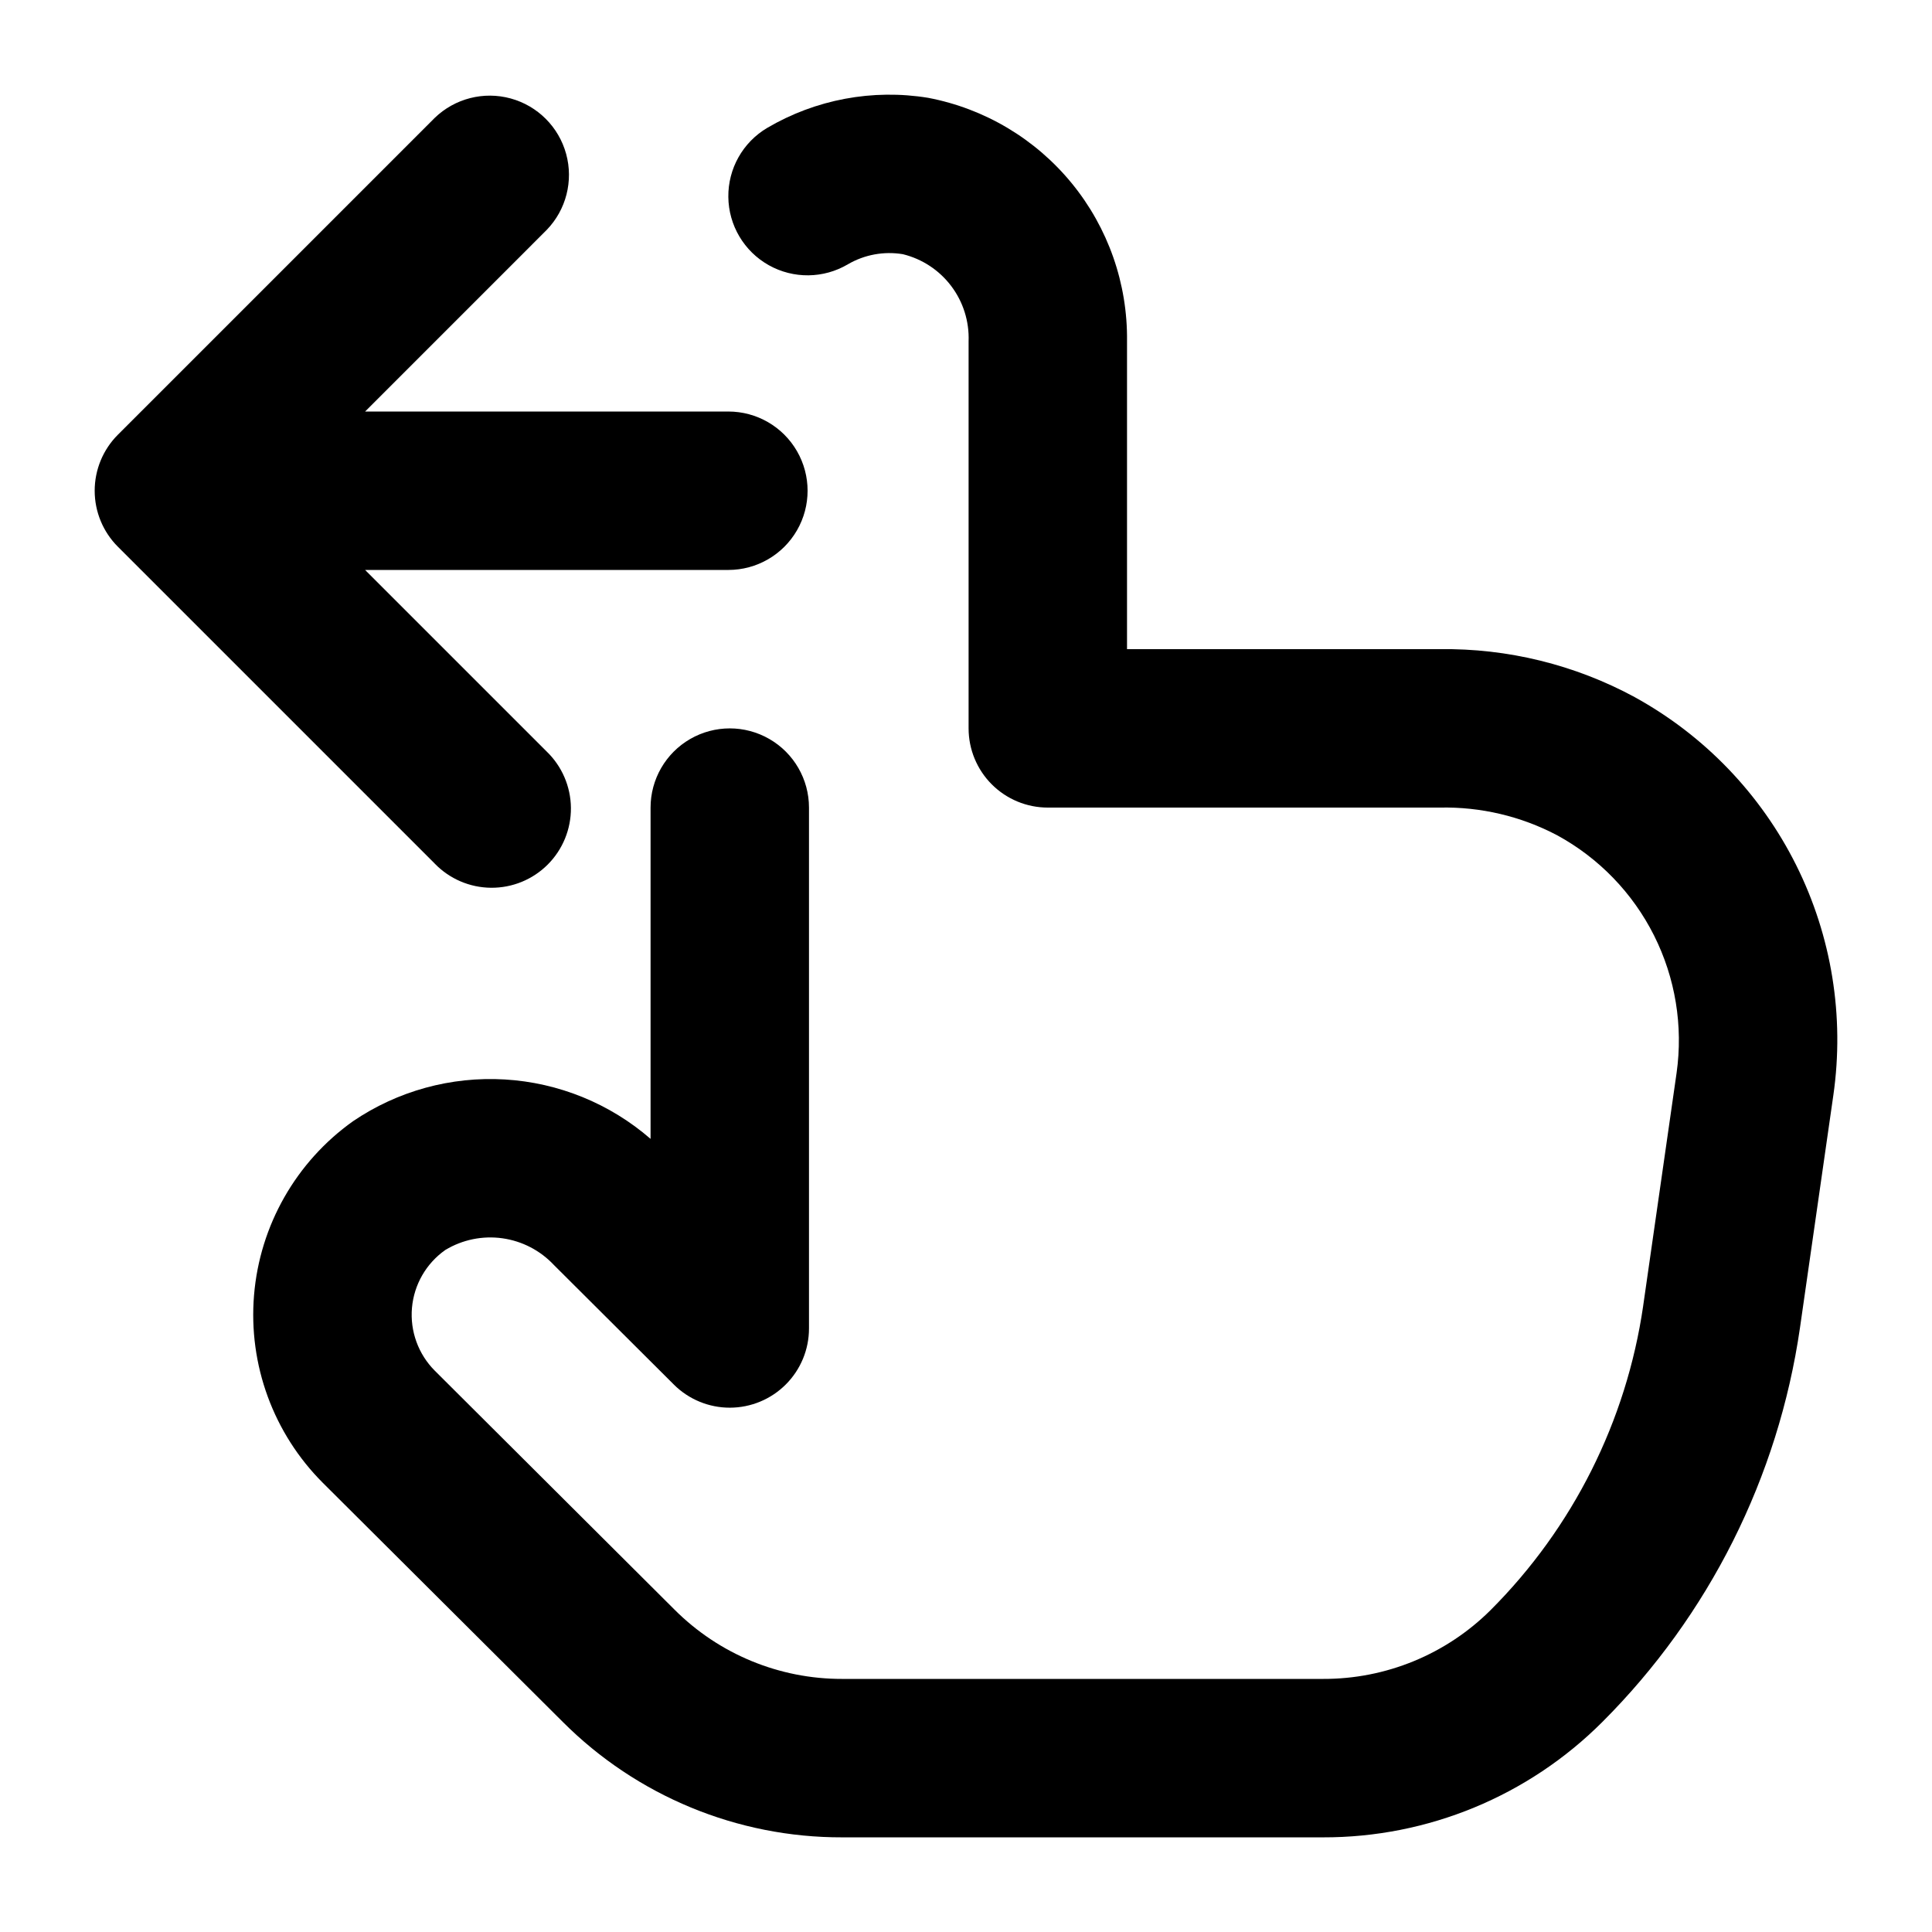
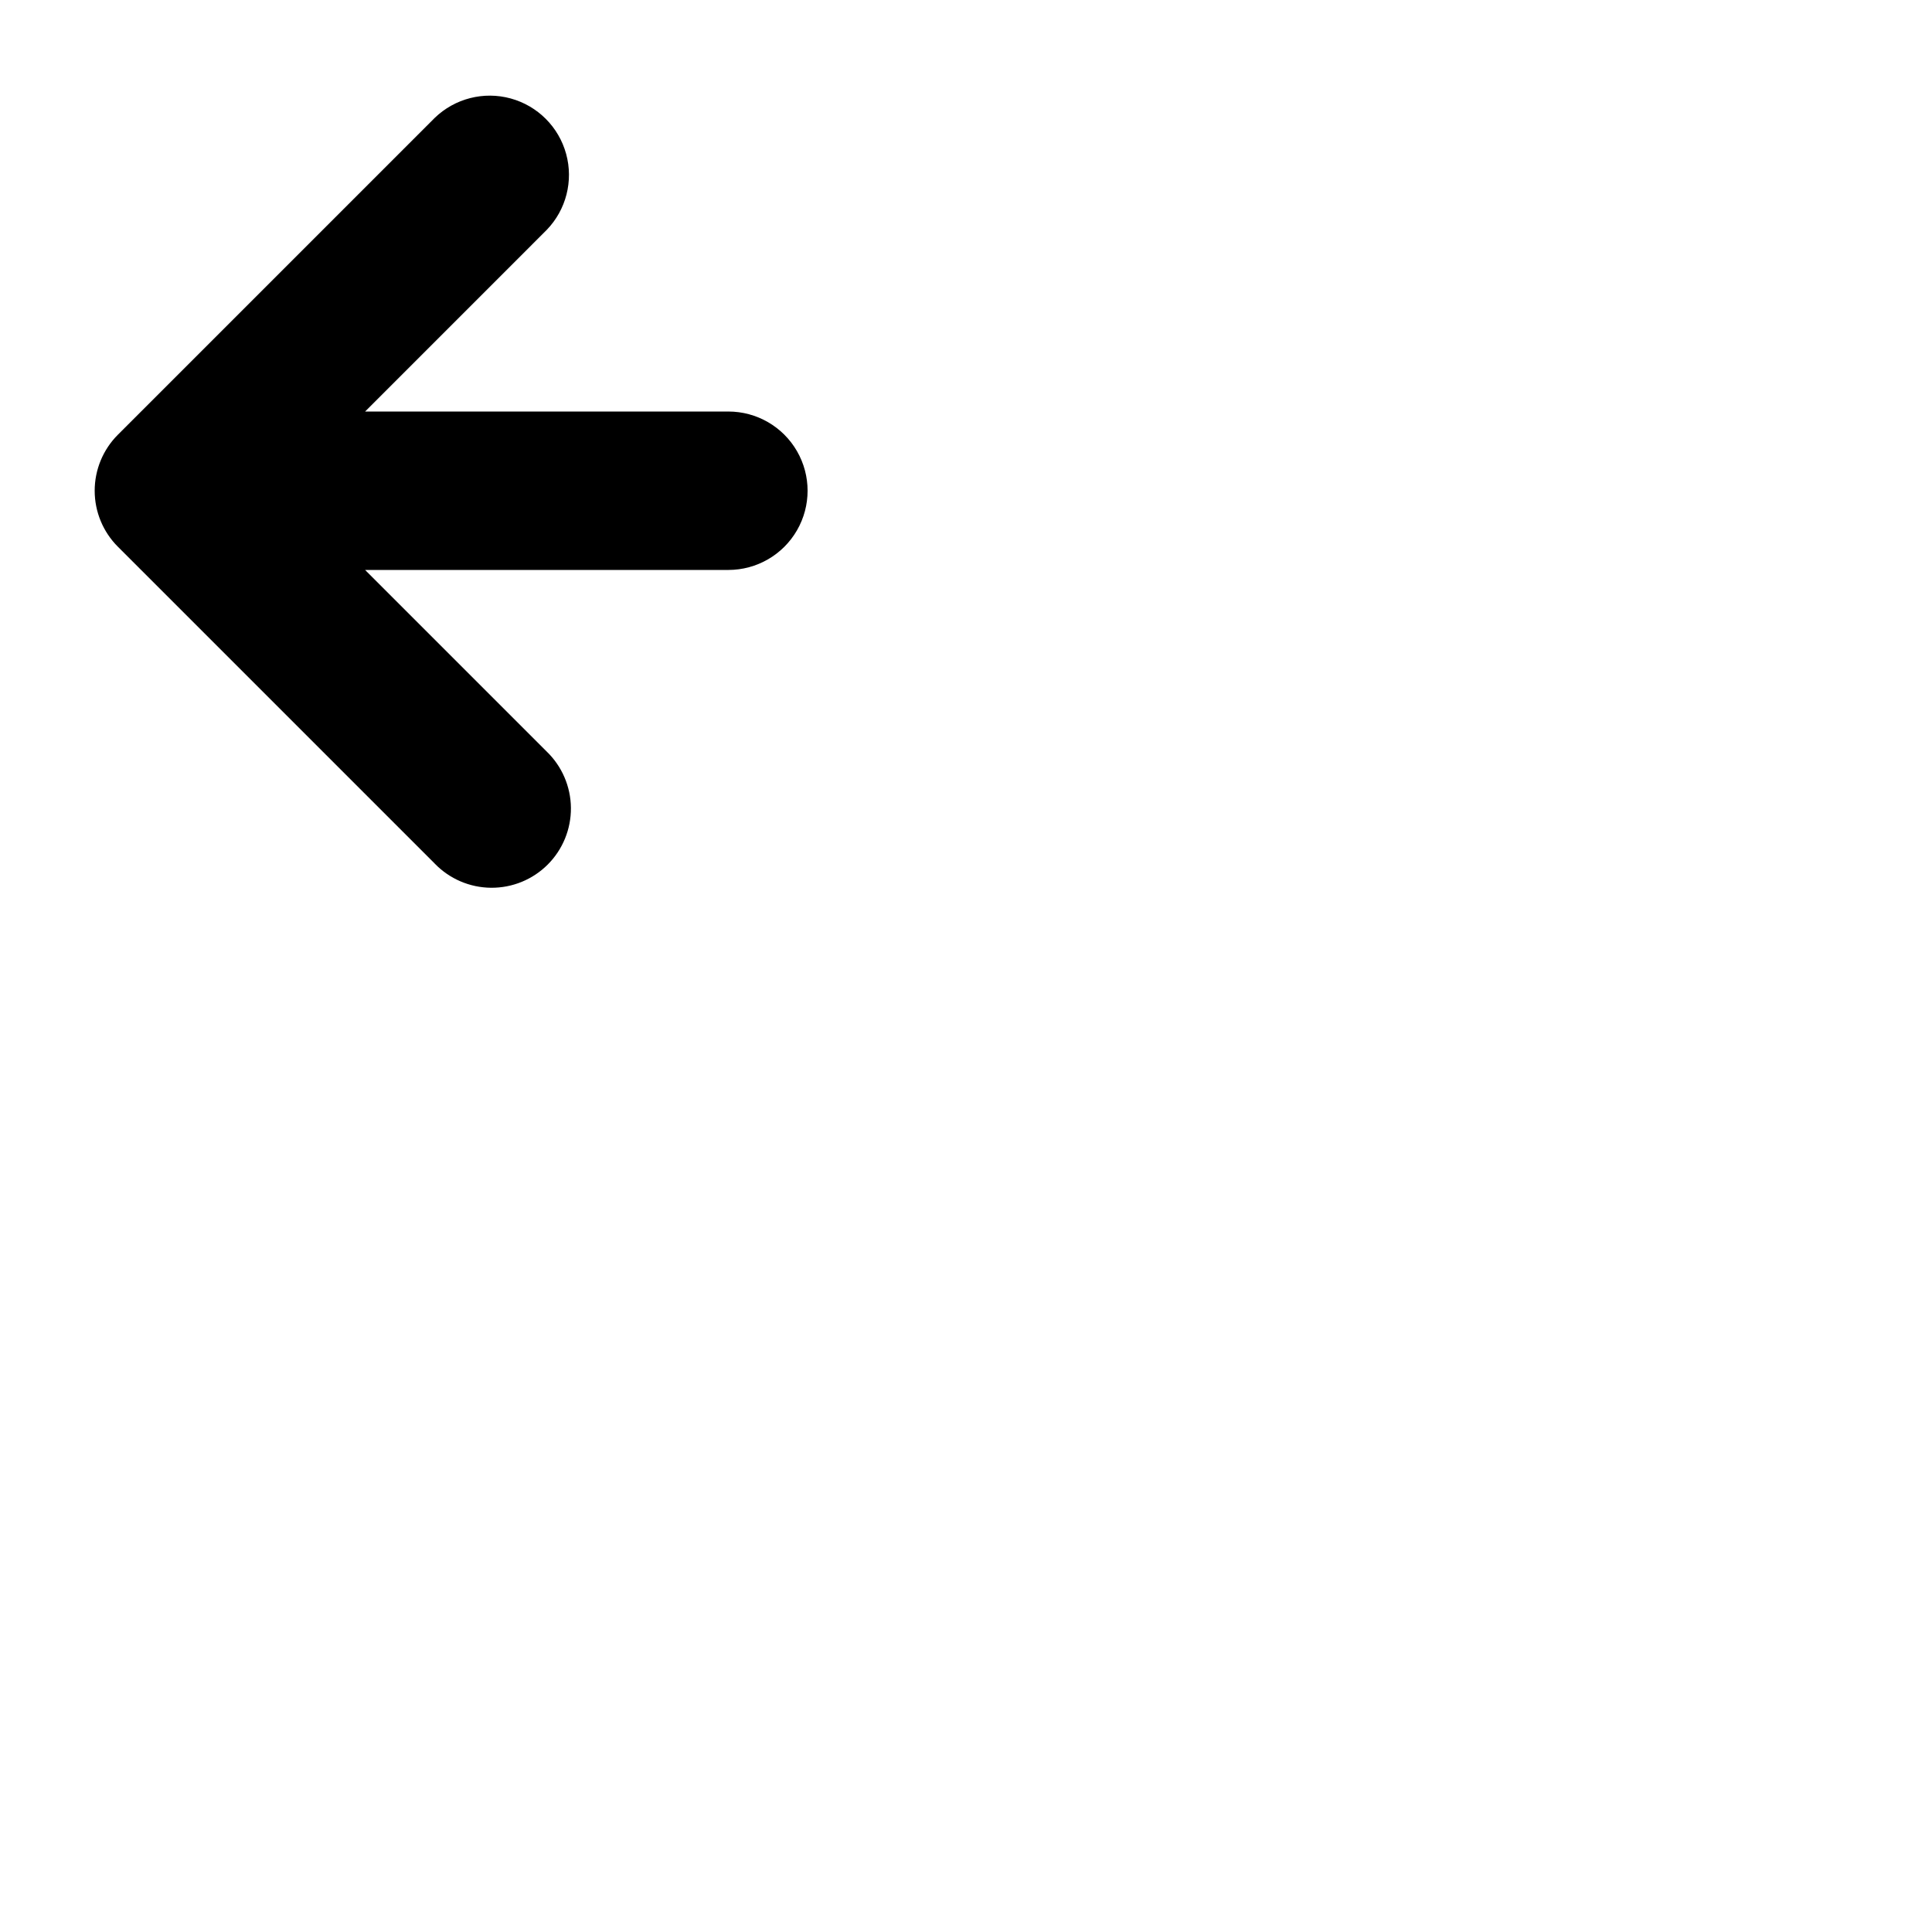
<svg xmlns="http://www.w3.org/2000/svg" fill="#000000" width="800px" height="800px" version="1.1" viewBox="144 144 512 512">
  <g>
    <path d="m175.24 288.89 83.969 83.969h-0.004c3.914 4.051 9.289 6.359 14.918 6.406 5.633 0.051 11.047-2.164 15.027-6.144 3.981-3.984 6.195-9.398 6.148-15.027-0.051-5.629-2.359-11.004-6.41-14.918l-48.133-48.133h96.27c7.5 0 14.43-4 18.18-10.496 3.75-6.496 3.75-14.496 0-20.992-3.75-6.496-10.68-10.496-18.18-10.496h-96.27l48.133-48.137c5.152-5.332 7.106-12.984 5.144-20.133-1.957-7.148-7.543-12.734-14.691-14.695-7.148-1.961-14.805-0.004-20.137 5.148l-83.969 83.969 0.004-0.004c-3.938 3.938-6.148 9.277-6.148 14.844s2.211 10.902 6.148 14.84z" />
-     <path d="m577.23 328.75c-15.863-8.586-33.664-12.965-51.703-12.719h-82.855v-81.641c0.18-15.219-5-30.02-14.633-41.805-9.633-11.785-23.105-19.809-38.059-22.66-14.719-2.406-29.816 0.418-42.676 7.977-6.453 3.824-10.375 10.801-10.289 18.305 0.082 7.5 4.164 14.387 10.703 18.062 6.539 3.676 14.543 3.586 20.996-0.238 4.394-2.555 9.539-3.5 14.551-2.668 5.117 1.254 9.648 4.234 12.82 8.445 3.176 4.207 4.801 9.379 4.602 14.648v102.57c0 5.566 2.211 10.906 6.148 14.844 3.938 3.934 9.277 6.148 14.844 6.148h103.85c10.84-0.238 21.562 2.289 31.152 7.348 11.055 6.031 20.004 15.289 25.656 26.543s7.738 23.961 5.977 36.43l-8.859 61.738h0.004c-4.438 30.516-18.613 58.781-40.41 80.59-11.801 11.758-27.801 18.332-44.461 18.262h-127.38c-16.672 0.043-32.676-6.57-44.461-18.367l-63.52-63.312c-4.379-4.387-6.59-10.484-6.051-16.66 0.543-6.176 3.789-11.793 8.863-15.352 4.527-2.723 9.855-3.812 15.09-3.082 5.231 0.73 10.059 3.234 13.668 7.09l31.781 31.676v0.004c3.941 3.93 9.285 6.133 14.848 6.125 5.566-0.008 10.902-2.227 14.832-6.164 3.934-3.941 6.141-9.281 6.133-14.844v-138.02c0-7.5-4-14.43-10.496-18.18-6.492-3.75-14.496-3.75-20.992 0-6.492 3.75-10.496 10.68-10.496 18.18v87.789c-10.789-9.363-24.367-14.895-38.625-15.742s-28.398 3.039-40.219 11.059c-15.105 10.75-24.703 27.609-26.238 46.086-1.539 18.473 5.141 36.688 18.262 49.785l63.543 63.312c19.633 19.66 46.297 30.676 74.078 30.605h127.38c27.781 0.07 54.445-10.945 74.078-30.605 28.242-28.238 46.602-64.848 52.336-104.37l8.859-61.738c2.984-20.844-0.453-42.098-9.855-60.938-9.402-18.836-24.324-34.363-42.773-44.508z" />
  </g>
</svg>